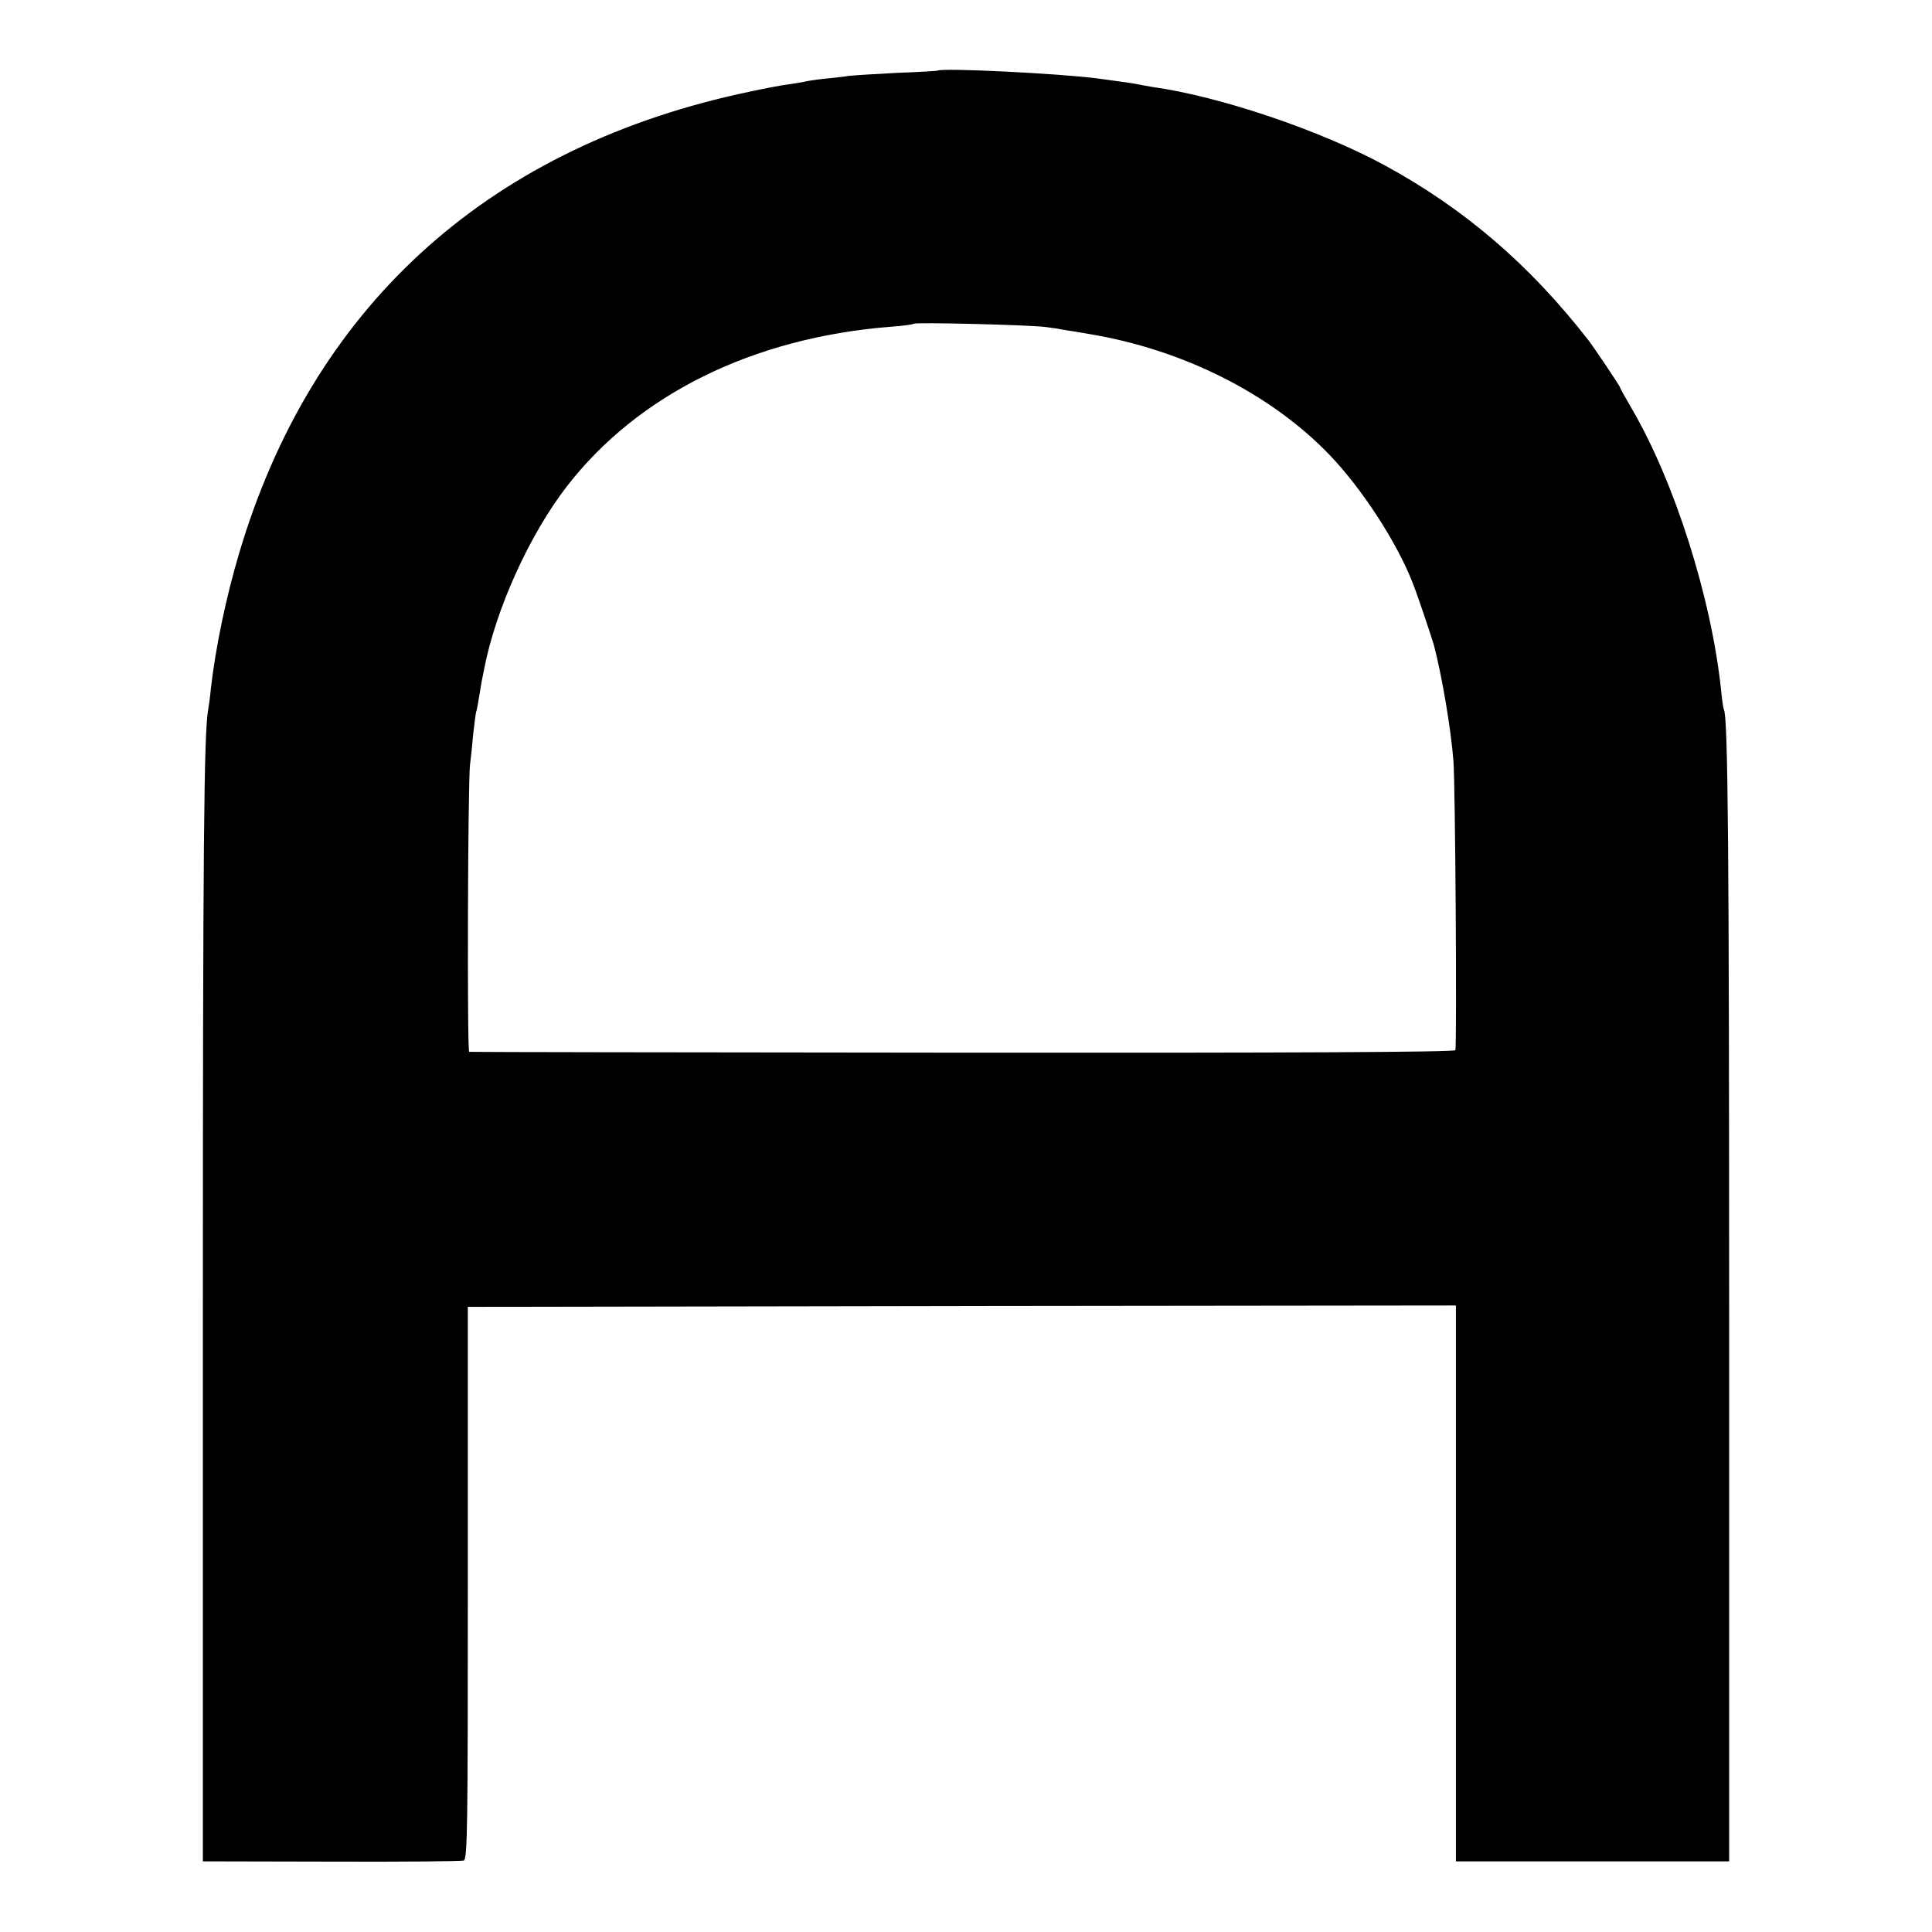
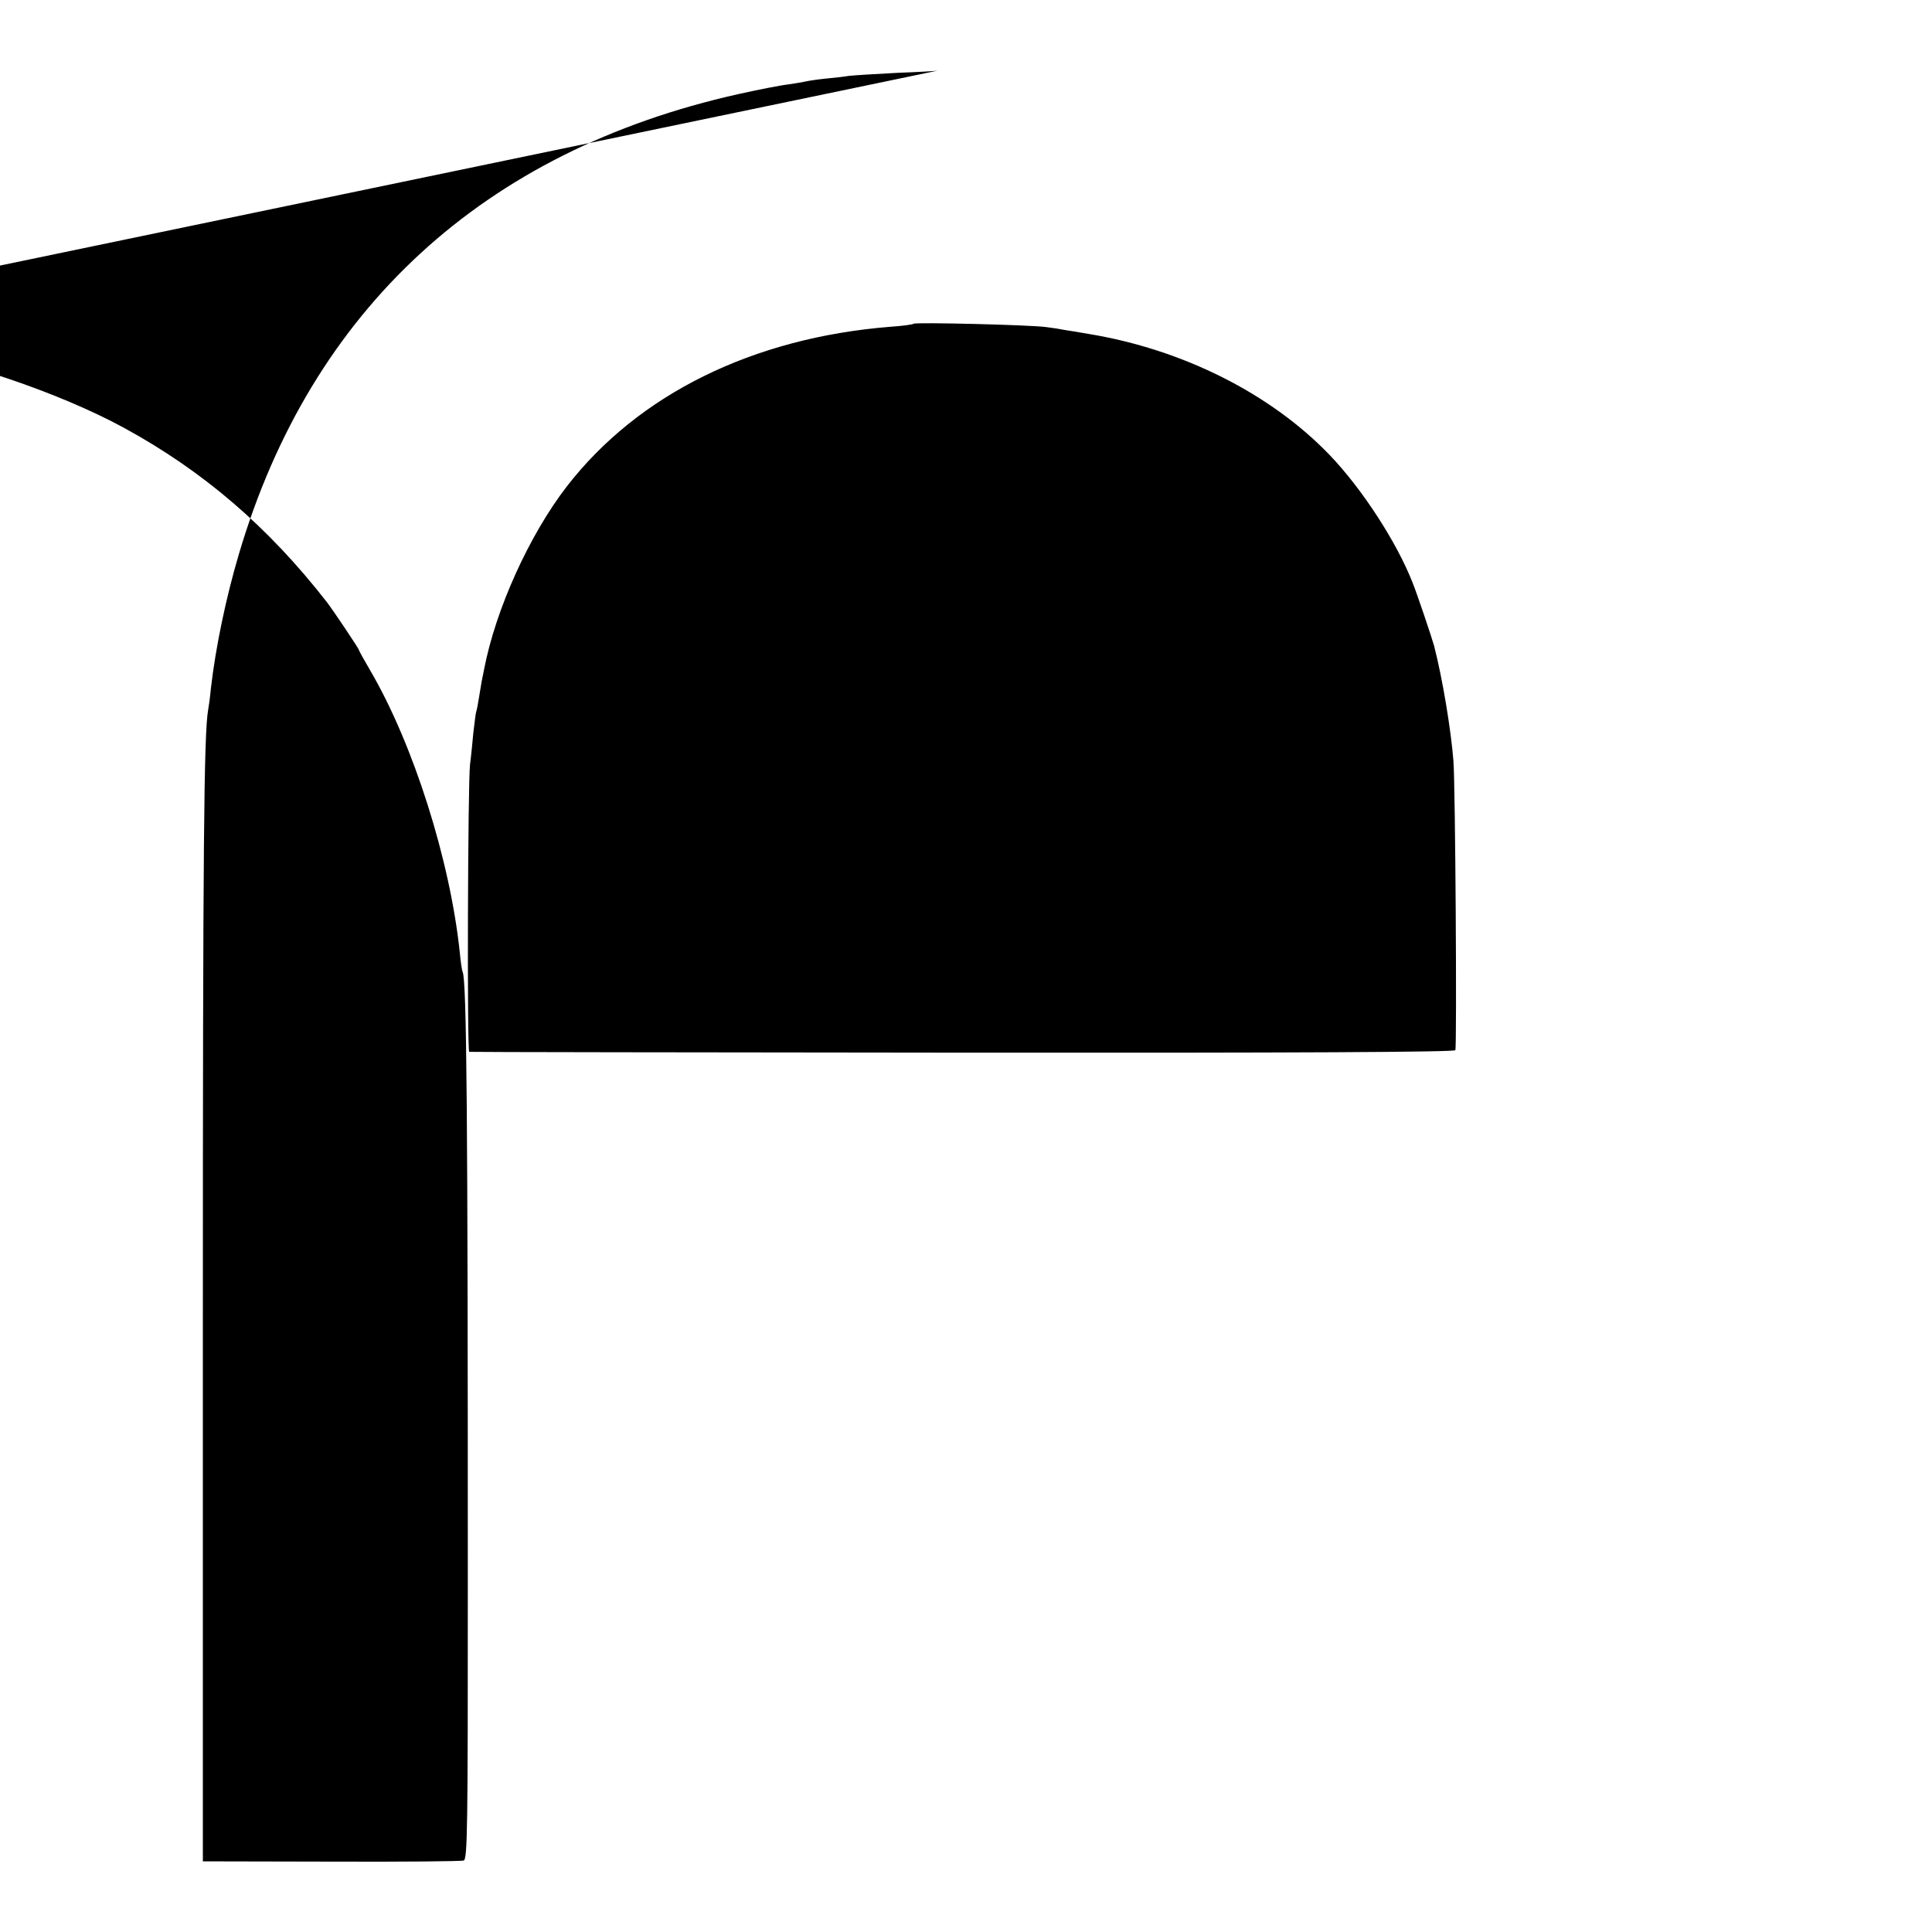
<svg xmlns="http://www.w3.org/2000/svg" version="1.0" width="700pt" height="700pt" viewBox="0 0 700 700" preserveAspectRatio="xMidYMid meet">
  <g transform="translate(0,700) scale(0.1,-0.1)" fill="#000000" stroke="none">
-     <path d="M3397 6744 c-1 -1 -67 -5 -147 -8 -80 -4 -158 -9 -175 -11 -16 -3 -55 -7 -85 -10 -30 -3 -62 -8 -70 -10 -8 -2 -37 -7 -65 -11 -27 -3 -108 -19 -180 -35 -923 -206 -1547 -780 -1809 -1665 -47 -158 -85 -340 -102 -489 -3 -33 -8 -68 -10 -78 -15 -84 -19 -490 -19 -2202 l0 -1969 465 -1 c256 -1 472 1 480 4 14 5 15 120 15 1006 l0 1000 1790 3 1790 2 0 -1007 0 -1007 495 0 495 0 0 1959 c0 1690 -4 2188 -19 2214 -2 4 -7 35 -10 69 -35 335 -168 754 -323 1020 -24 41 -43 75 -43 78 0 4 -97 149 -117 174 -212 272 -448 474 -734 630 -233 127 -599 251 -844 285 -16 3 -41 7 -55 10 -14 3 -43 7 -65 10 -22 3 -58 8 -80 11 -141 18 -564 39 -578 28z m393 -929 c25 -3 56 -8 70 -11 14 -2 52 -8 85 -14 340 -56 659 -216 873 -439 117 -122 243 -316 300 -462 15 -36 71 -203 78 -229 30 -116 61 -302 70 -416 7 -84 13 -1032 7 -1049 -2 -7 -580 -10 -1786 -9 -980 1 -1784 2 -1787 3 -8 2 -5 973 3 1041 4 30 9 82 12 115 4 33 8 67 10 75 3 8 7 31 10 50 3 19 8 46 10 60 3 14 7 34 9 45 42 218 164 487 300 663 258 333 673 538 1171 578 44 3 82 8 85 11 6 6 423 -4 480 -12z" />
+     <path d="M3397 6744 c-1 -1 -67 -5 -147 -8 -80 -4 -158 -9 -175 -11 -16 -3 -55 -7 -85 -10 -30 -3 -62 -8 -70 -10 -8 -2 -37 -7 -65 -11 -27 -3 -108 -19 -180 -35 -923 -206 -1547 -780 -1809 -1665 -47 -158 -85 -340 -102 -489 -3 -33 -8 -68 -10 -78 -15 -84 -19 -490 -19 -2202 l0 -1969 465 -1 c256 -1 472 1 480 4 14 5 15 120 15 1006 c0 1690 -4 2188 -19 2214 -2 4 -7 35 -10 69 -35 335 -168 754 -323 1020 -24 41 -43 75 -43 78 0 4 -97 149 -117 174 -212 272 -448 474 -734 630 -233 127 -599 251 -844 285 -16 3 -41 7 -55 10 -14 3 -43 7 -65 10 -22 3 -58 8 -80 11 -141 18 -564 39 -578 28z m393 -929 c25 -3 56 -8 70 -11 14 -2 52 -8 85 -14 340 -56 659 -216 873 -439 117 -122 243 -316 300 -462 15 -36 71 -203 78 -229 30 -116 61 -302 70 -416 7 -84 13 -1032 7 -1049 -2 -7 -580 -10 -1786 -9 -980 1 -1784 2 -1787 3 -8 2 -5 973 3 1041 4 30 9 82 12 115 4 33 8 67 10 75 3 8 7 31 10 50 3 19 8 46 10 60 3 14 7 34 9 45 42 218 164 487 300 663 258 333 673 538 1171 578 44 3 82 8 85 11 6 6 423 -4 480 -12z" />
  </g>
</svg>